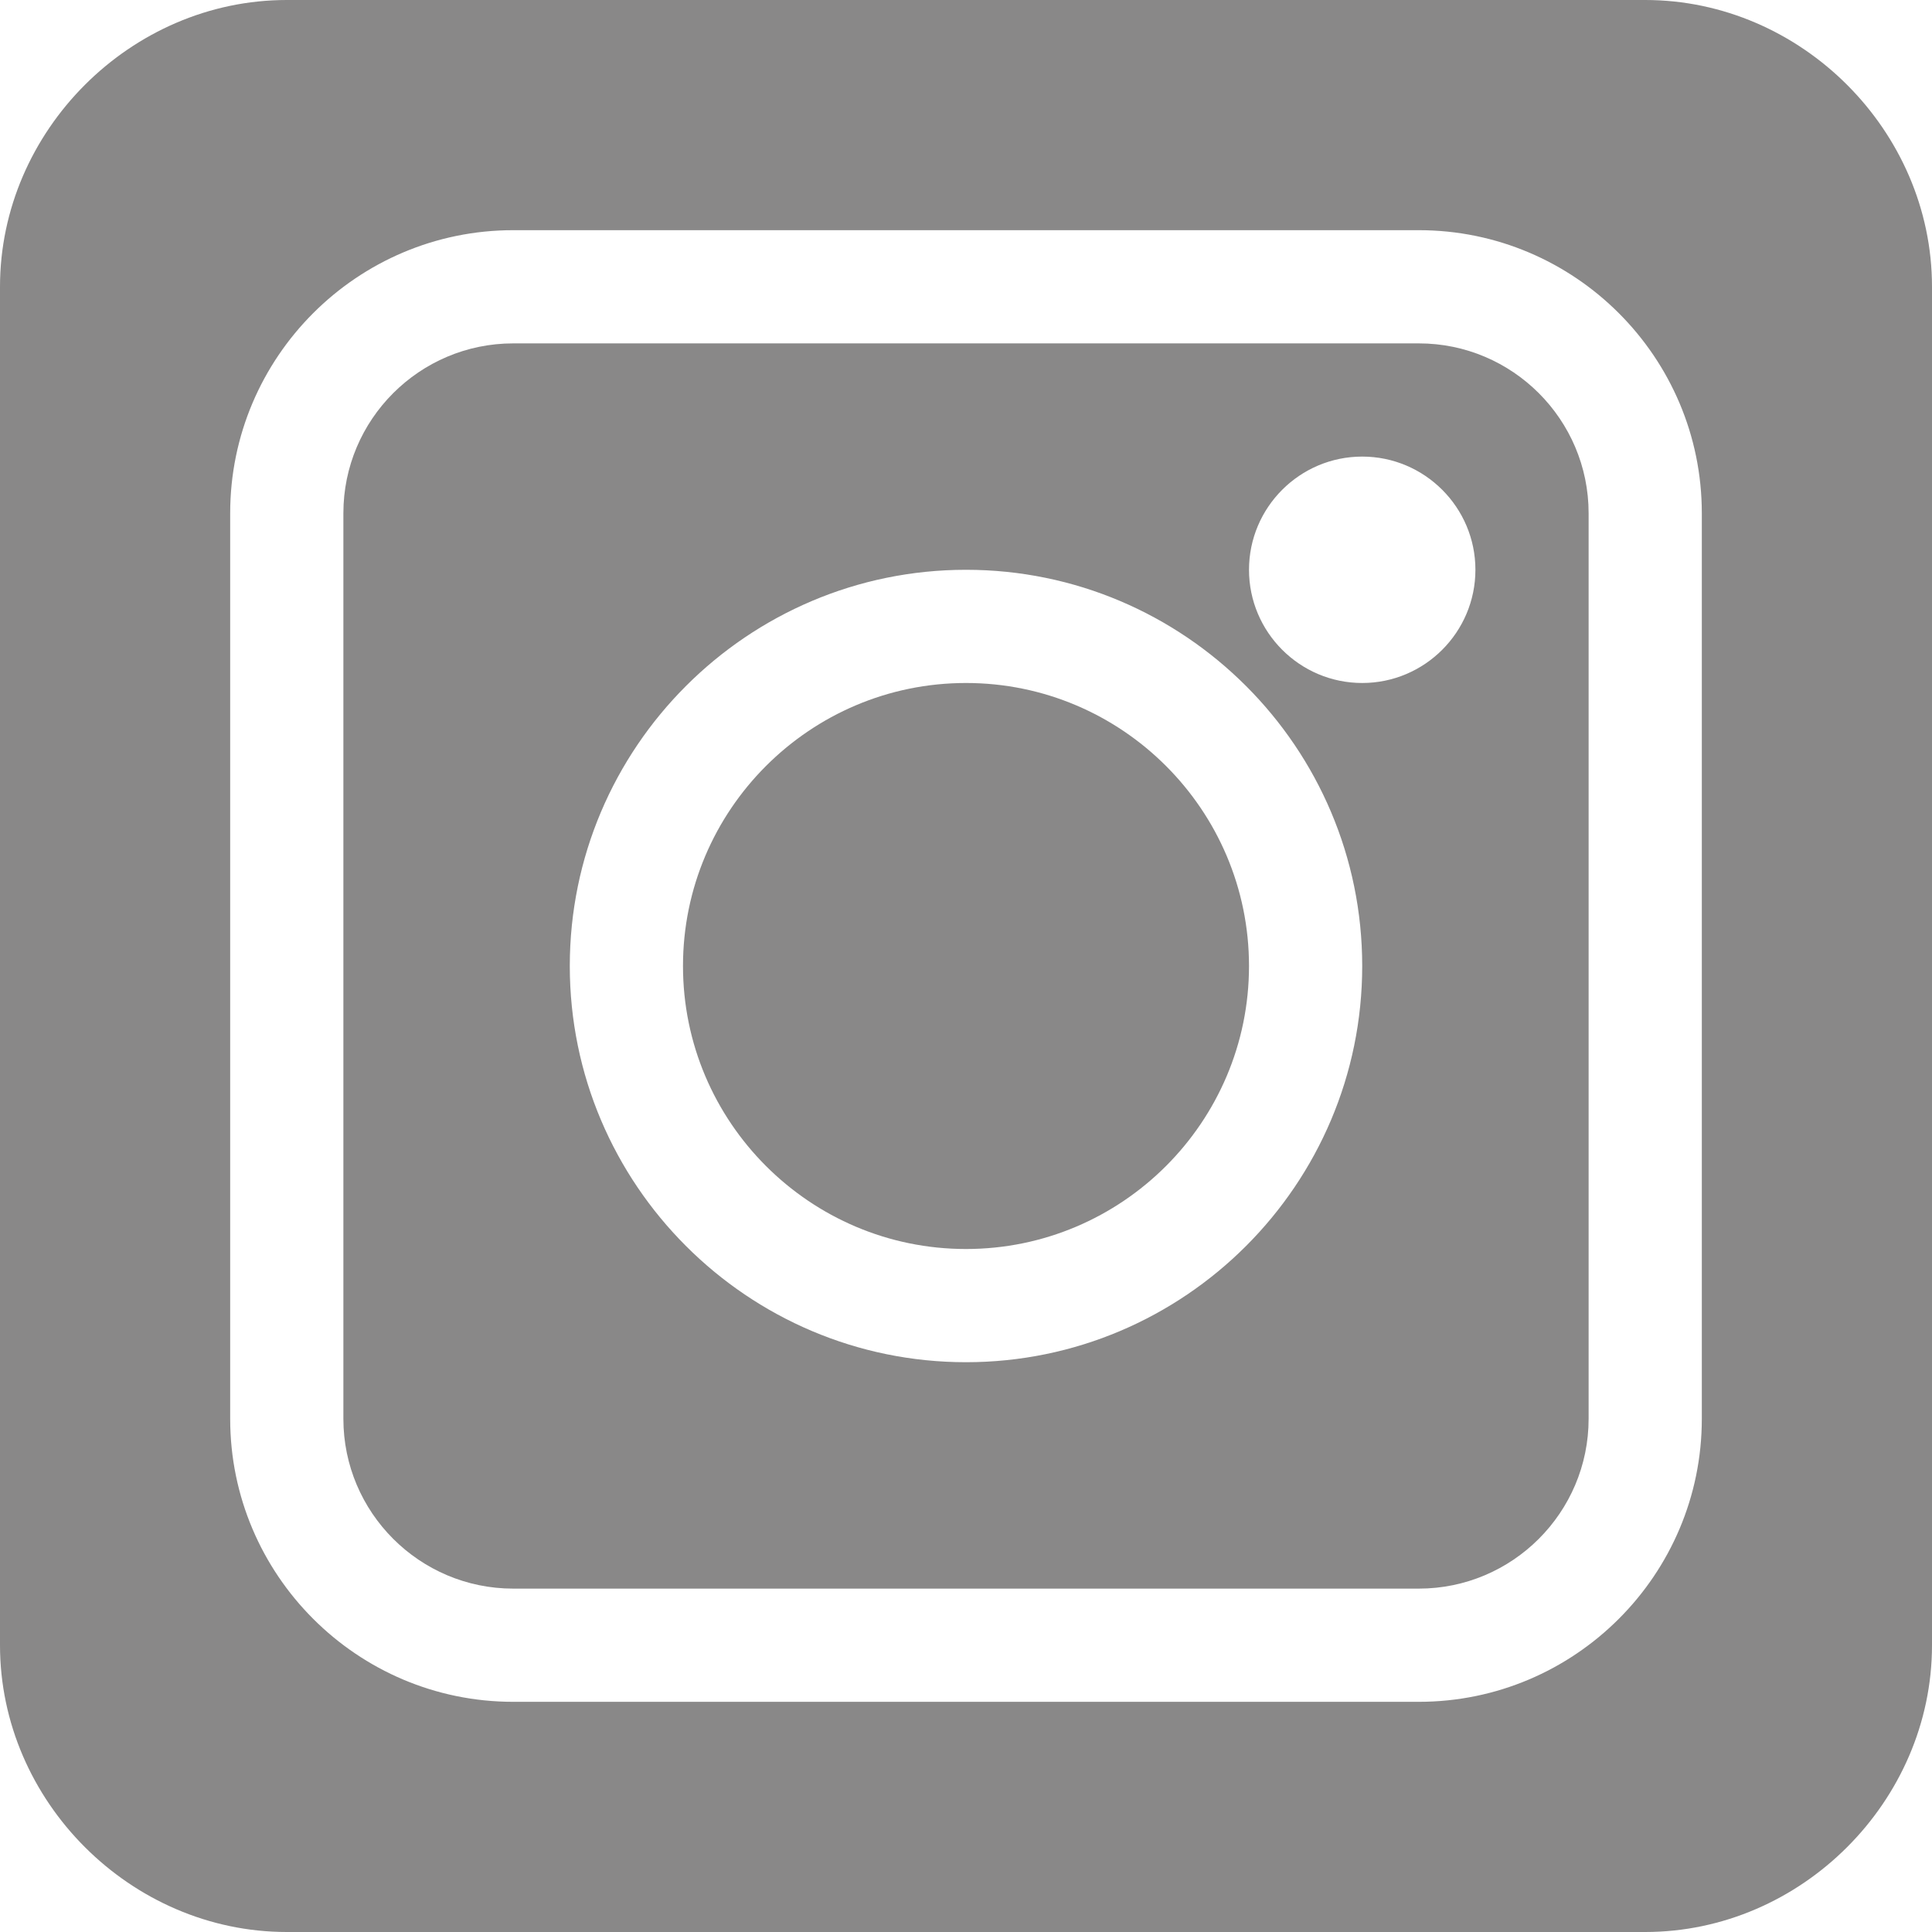
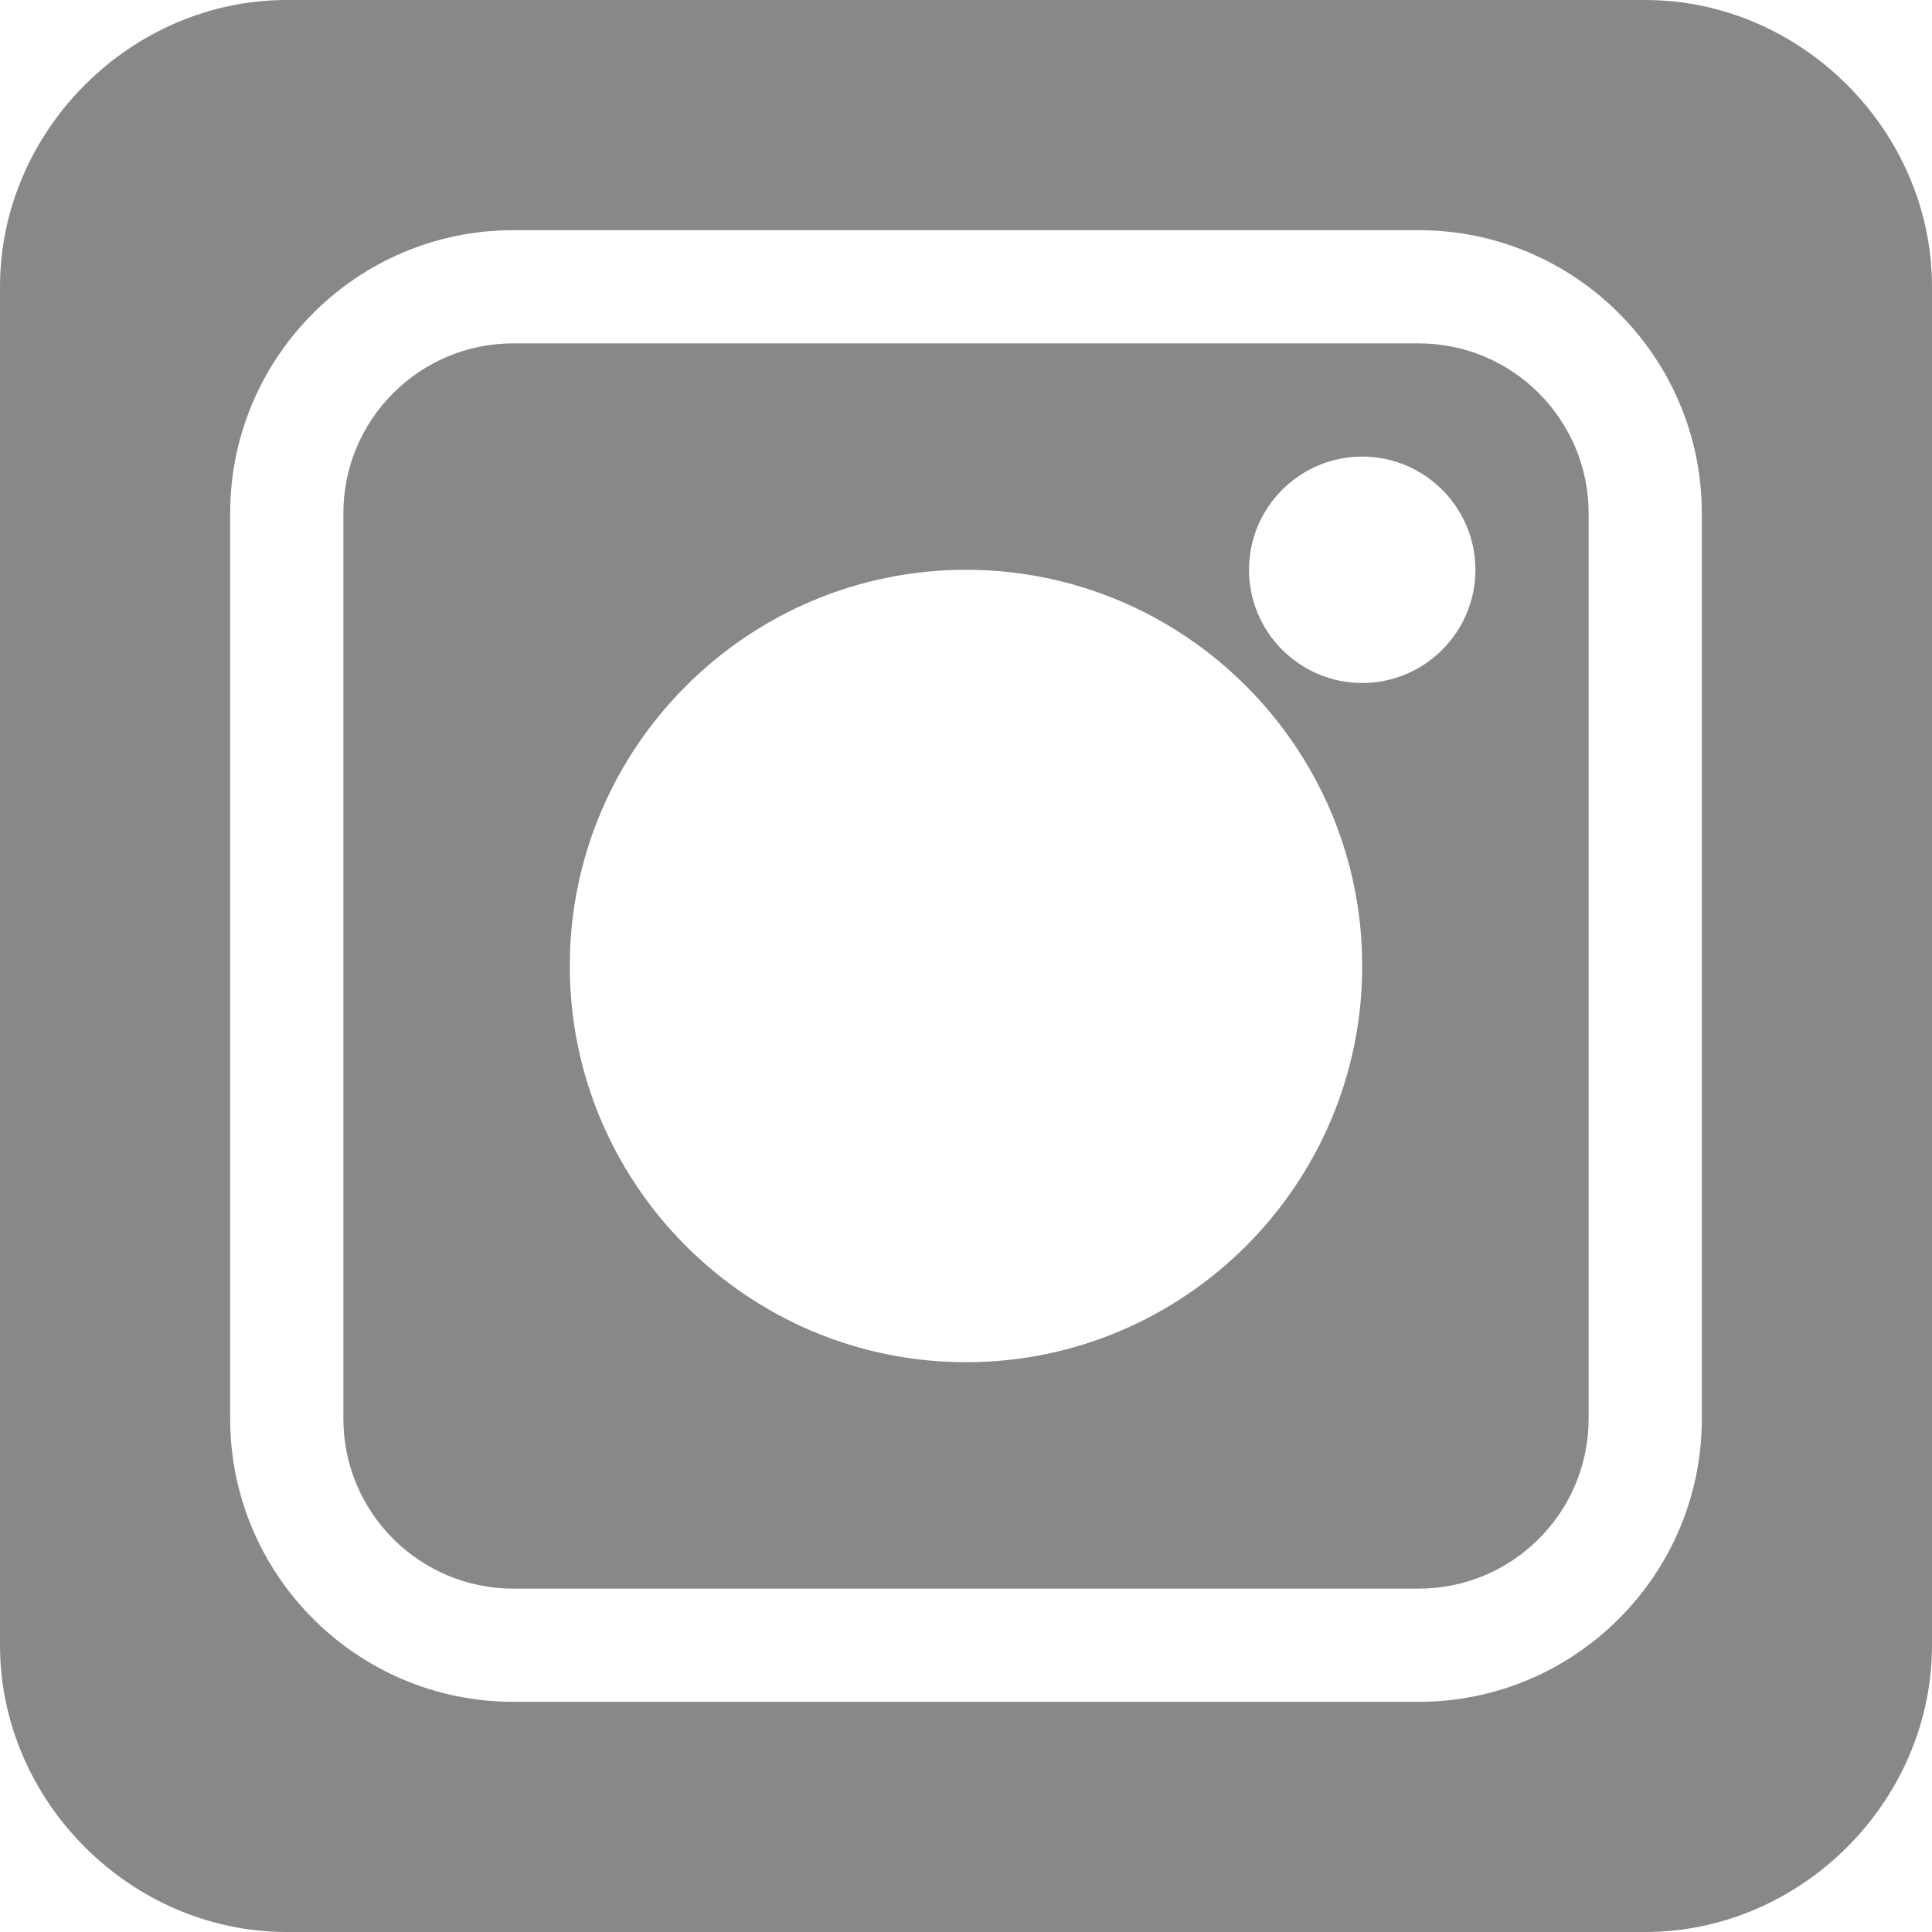
<svg xmlns="http://www.w3.org/2000/svg" version="1.1" width="512" height="512" x="0" y="0" viewBox="0 0 512 512" style="enable-background:new 0 0 512 512" xml:space="preserve" class="">
  <g>
    <path d="M376 91H136c-24.813 0-45 20.188-45 45v240c0 24.813 20.188 45 45 45h240c24.813 0 45-20.188 45-45V136c0-24.813-20.188-45-45-45zM256 361c-57.89 0-105-47.11-105-105s47.11-105 105-105 105 47.11 105 105-47.11 105-105 105zm105-180c-16.54 0-30-13.46-30-30s13.46-30 30-30 30 13.46 30 30-13.46 30-30 30zm0 0" fill="#898888" opacity="1" data-original="#000000" class="" />
-     <path d="M256 181c-41.352 0-75 33.648-75 75s33.648 75 75 75 75-33.648 75-75-33.648-75-75-75zm0 0" fill="#898888" opacity="1" data-original="#000000" class="" />
    <path d="M436 0H76C34.648 0 0 34.648 0 76v360c0 41.352 34.648 76 76 76h360c41.352 0 76-34.648 76-76V76c0-41.352-34.648-76-76-76zm15 376c0 41.352-33.648 75-75 75H136c-41.352 0-75-33.648-75-75V136c0-41.352 33.648-75 75-75h240c41.352 0 75 33.648 75 75zm0 0" fill="#898888" opacity="1" data-original="#000000" class="" />
  </g>
</svg>